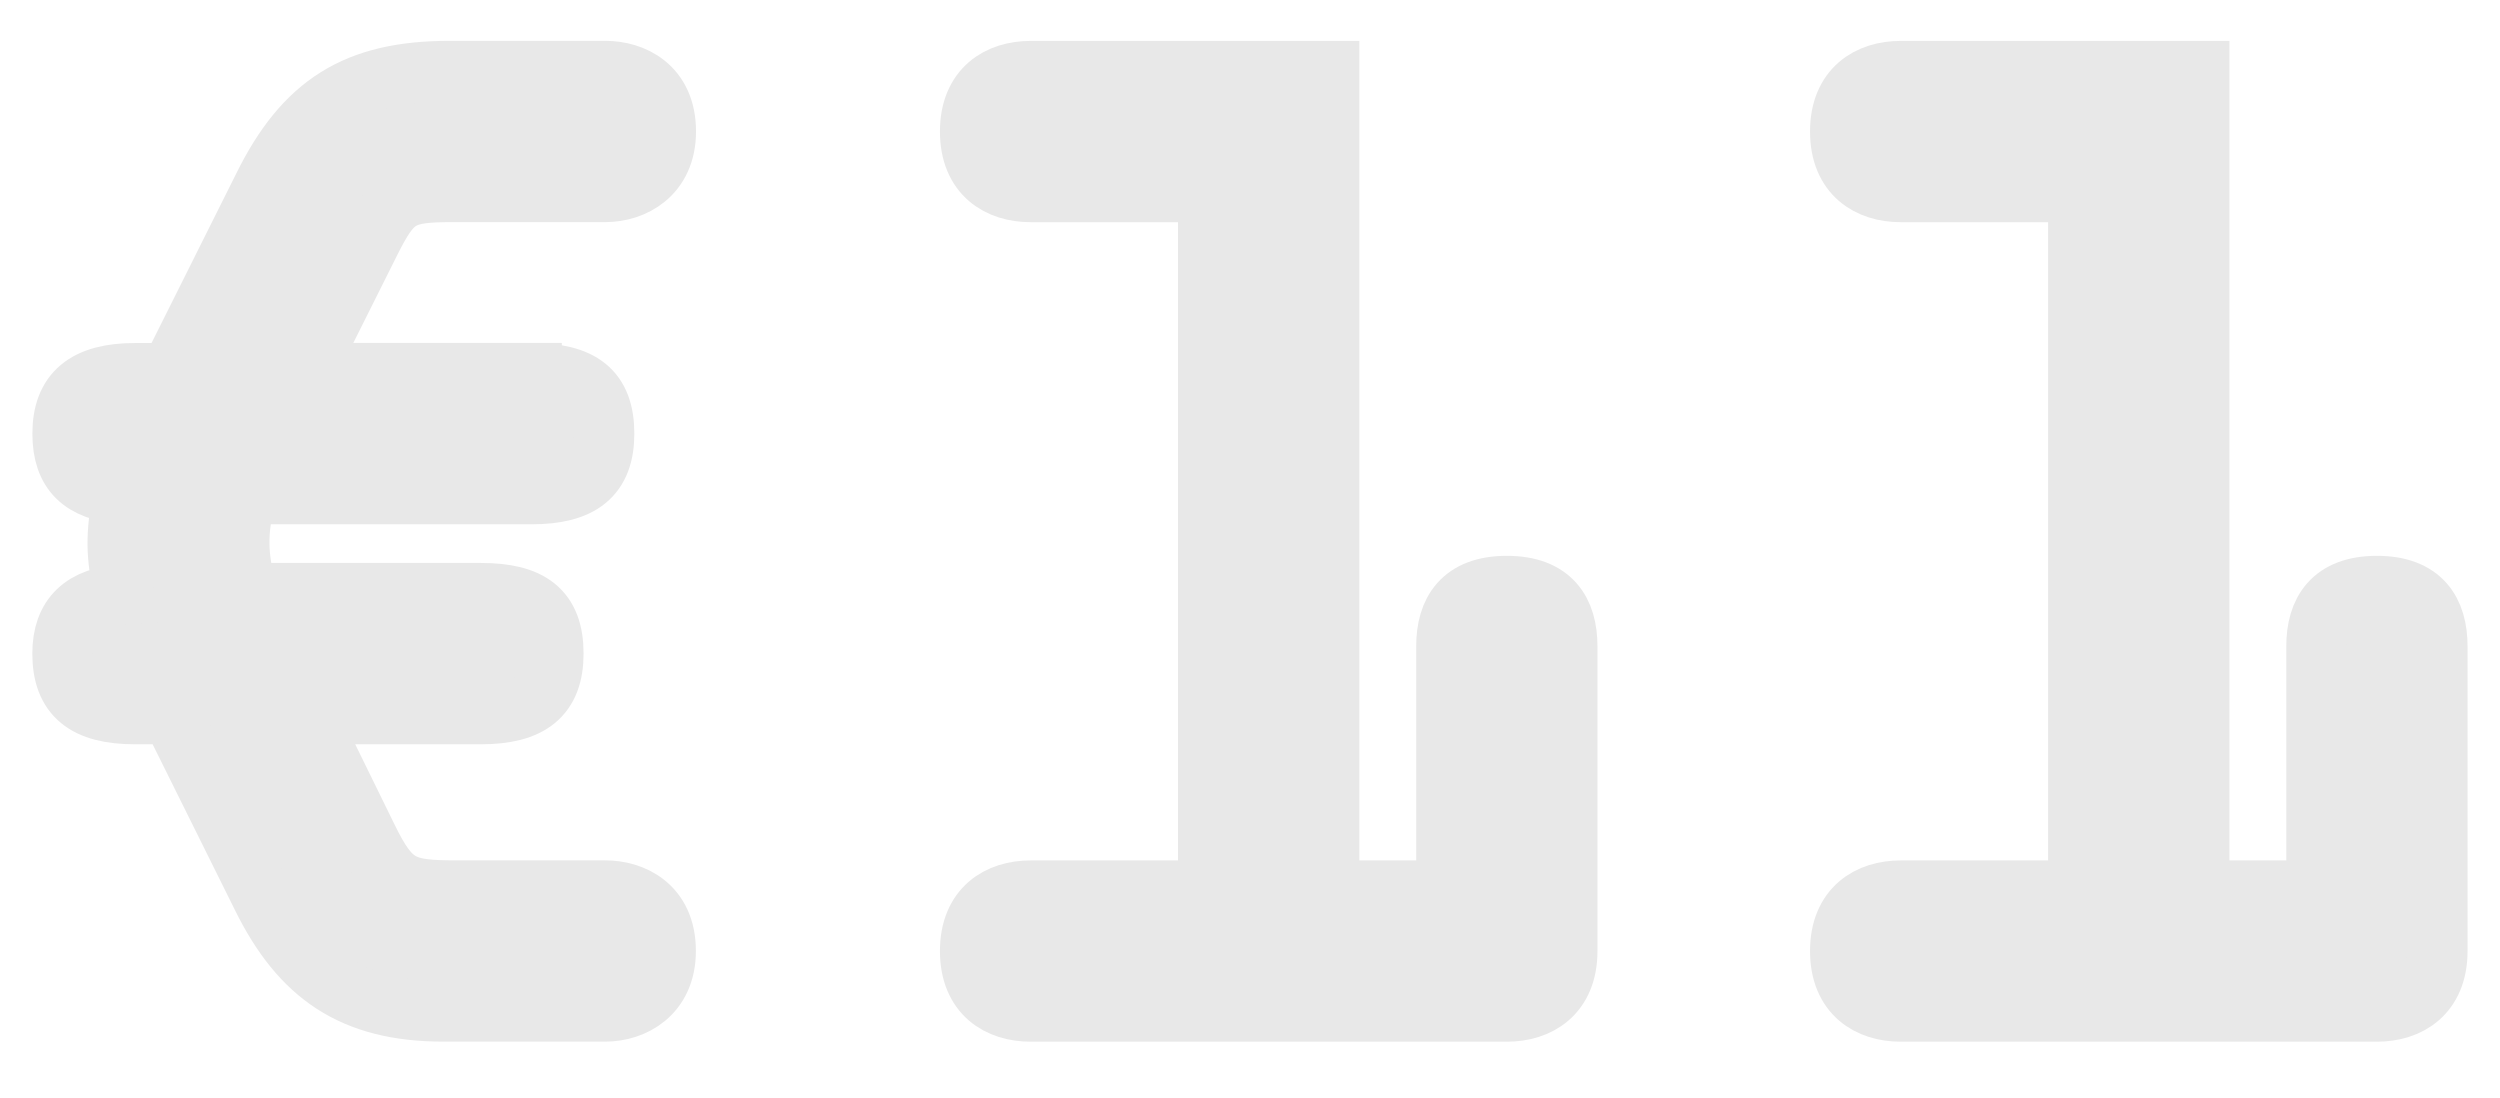
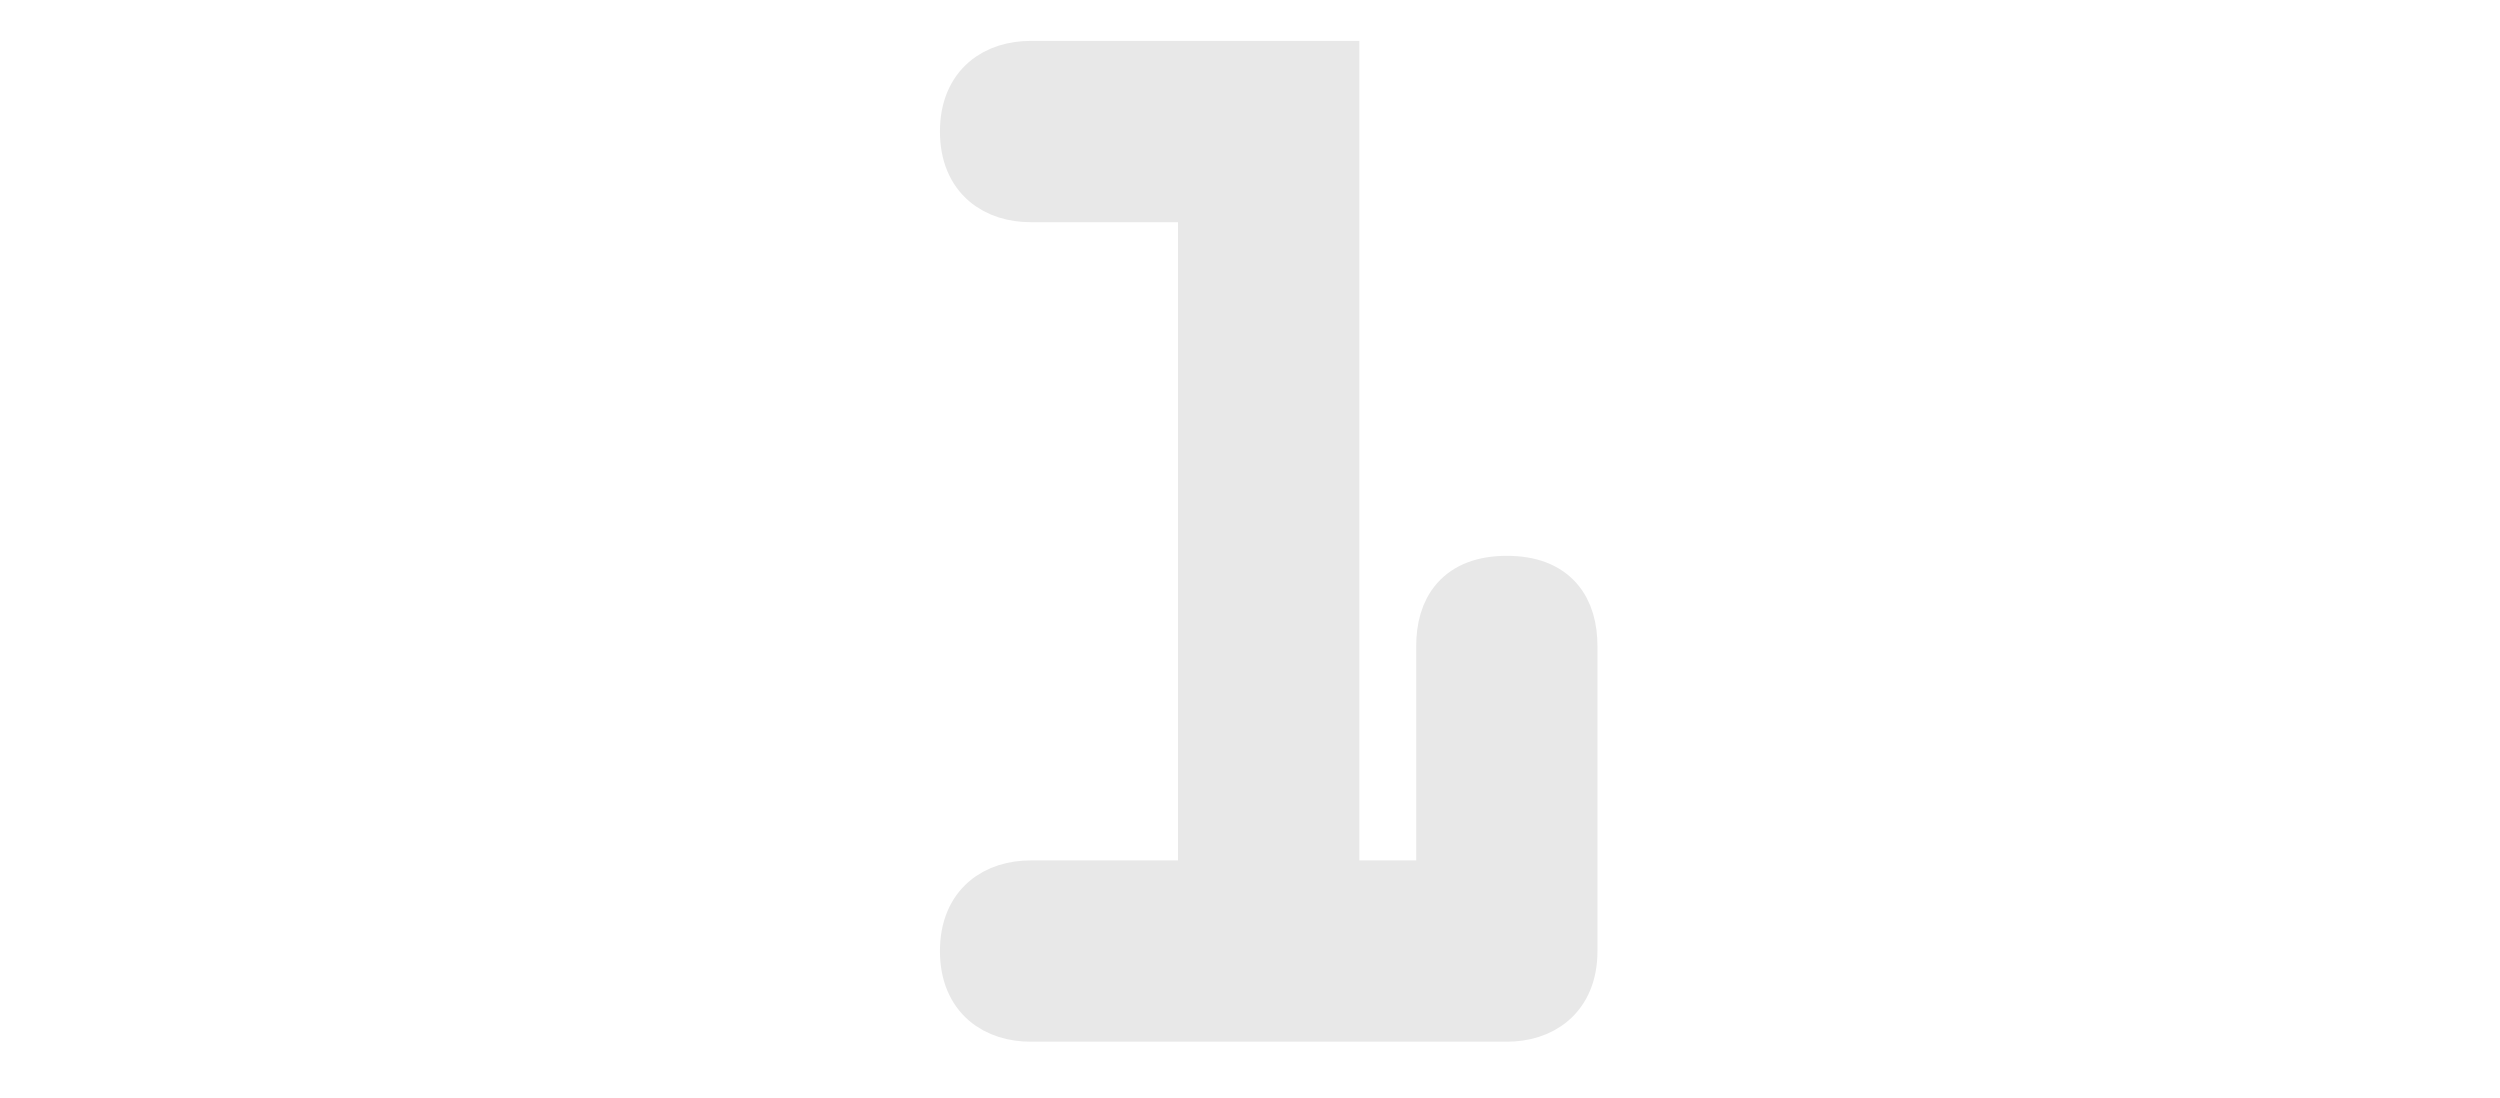
<svg xmlns="http://www.w3.org/2000/svg" version="1.1" id="Layer_1" x="0px" y="0px" width="41.375px" height="18.167px" viewBox="0.604 0 41.375 18.167" enable-background="new 0.604 0 41.375 18.167" xml:space="preserve">
  <g>
-     <path fill="#E8E8E8" stroke="#E8E8E8" d="M9.402,6.177c0.82,0,1.2,0.28,1.2,1c0,0.7-0.38,1-1.2,1H4.681   c-0.16,0.6-0.16,1.041,0.02,1.64h3.861c0.82,0,1.2,0.28,1.2,1c0,0.701-0.38,1.001-1.2,1.001H5.681l1,2.04   c0.4,0.82,0.6,0.881,1.5,0.881h2.44c0.44,0,1,0.239,1,1c0,0.72-0.54,1-1,1h-2.68c-1.5,0-2.361-0.601-3.001-1.9l-1.5-3.021h-0.6   c-0.82,0-1.201-0.3-1.201-1.001c0-0.619,0.34-0.939,1.021-0.979c-0.14-0.7-0.14-0.94-0.02-1.661c-0.68-0.06-1-0.36-1-1   c0-0.68,0.38-1,1.201-1h0.58l1.54-3.081c0.68-1.38,1.541-1.92,3.081-1.92h2.581c0.44,0,1,0.24,1,1c0,0.72-0.54,1-1,1H8.102   c-0.86,0-1,0.08-1.38,0.84l-1.08,2.16H9.402z" />
    <path fill="#E8E8E8" stroke="#E8E8E8" d="M24.542,14.74v-4.041c0-0.58,0.26-1,1-1c0.74,0,1,0.42,1,1v5.041c0,0.72-0.48,1-1,1   h-7.882c-0.52,0-1-0.28-1-1c0-0.721,0.48-1,1-1h2.94V3.177h-2.94c-0.52,0-1-0.28-1-1s0.48-1,1-1h4.941V14.74H24.542z" />
-     <path fill="#E8E8E8" stroke="#E8E8E8" d="M38.942,14.74v-4.041c0-0.58,0.26-1,1-1c0.74,0,1,0.42,1,1v5.041c0,0.72-0.48,1-1,1   h-7.882c-0.52,0-1-0.28-1-1c0-0.721,0.48-1,1-1h2.94V3.177h-2.94c-0.52,0-1-0.28-1-1s0.48-1,1-1h4.941V14.74H38.942z" />
  </g>
</svg>